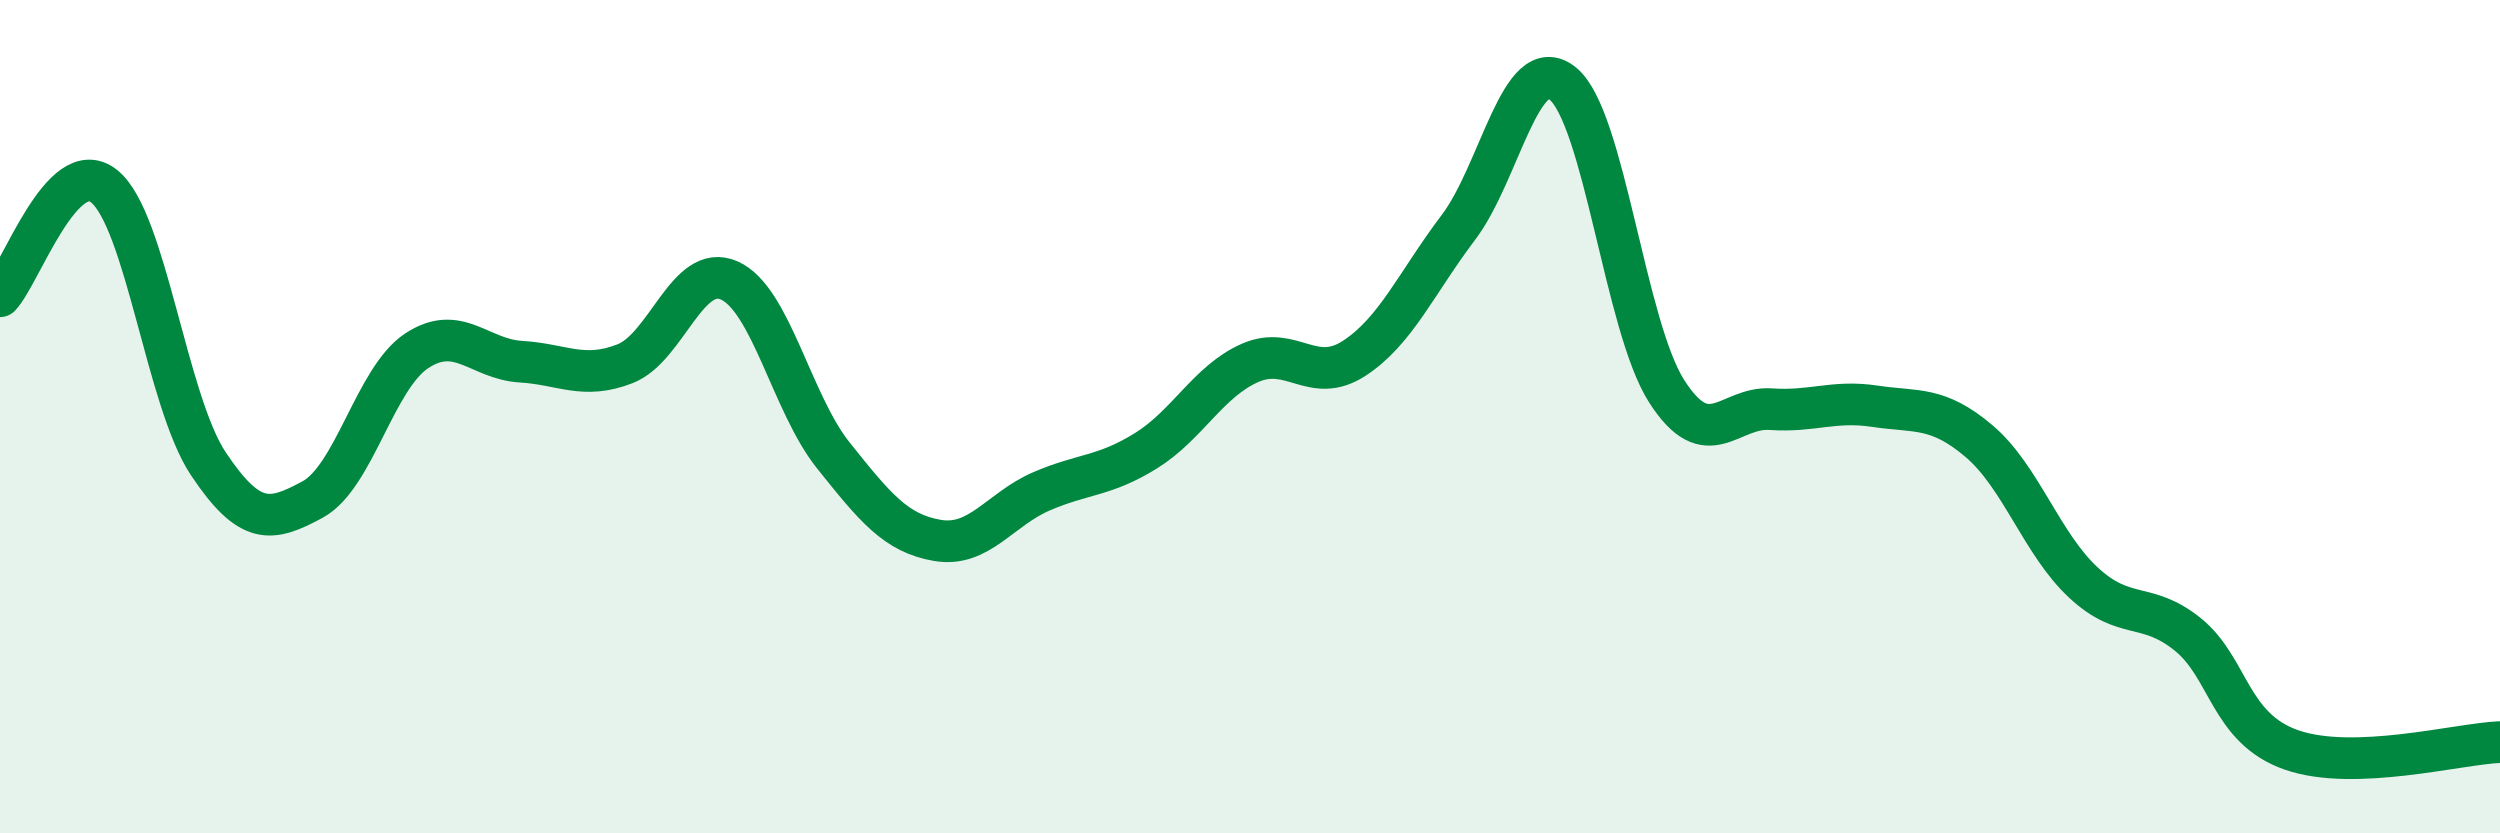
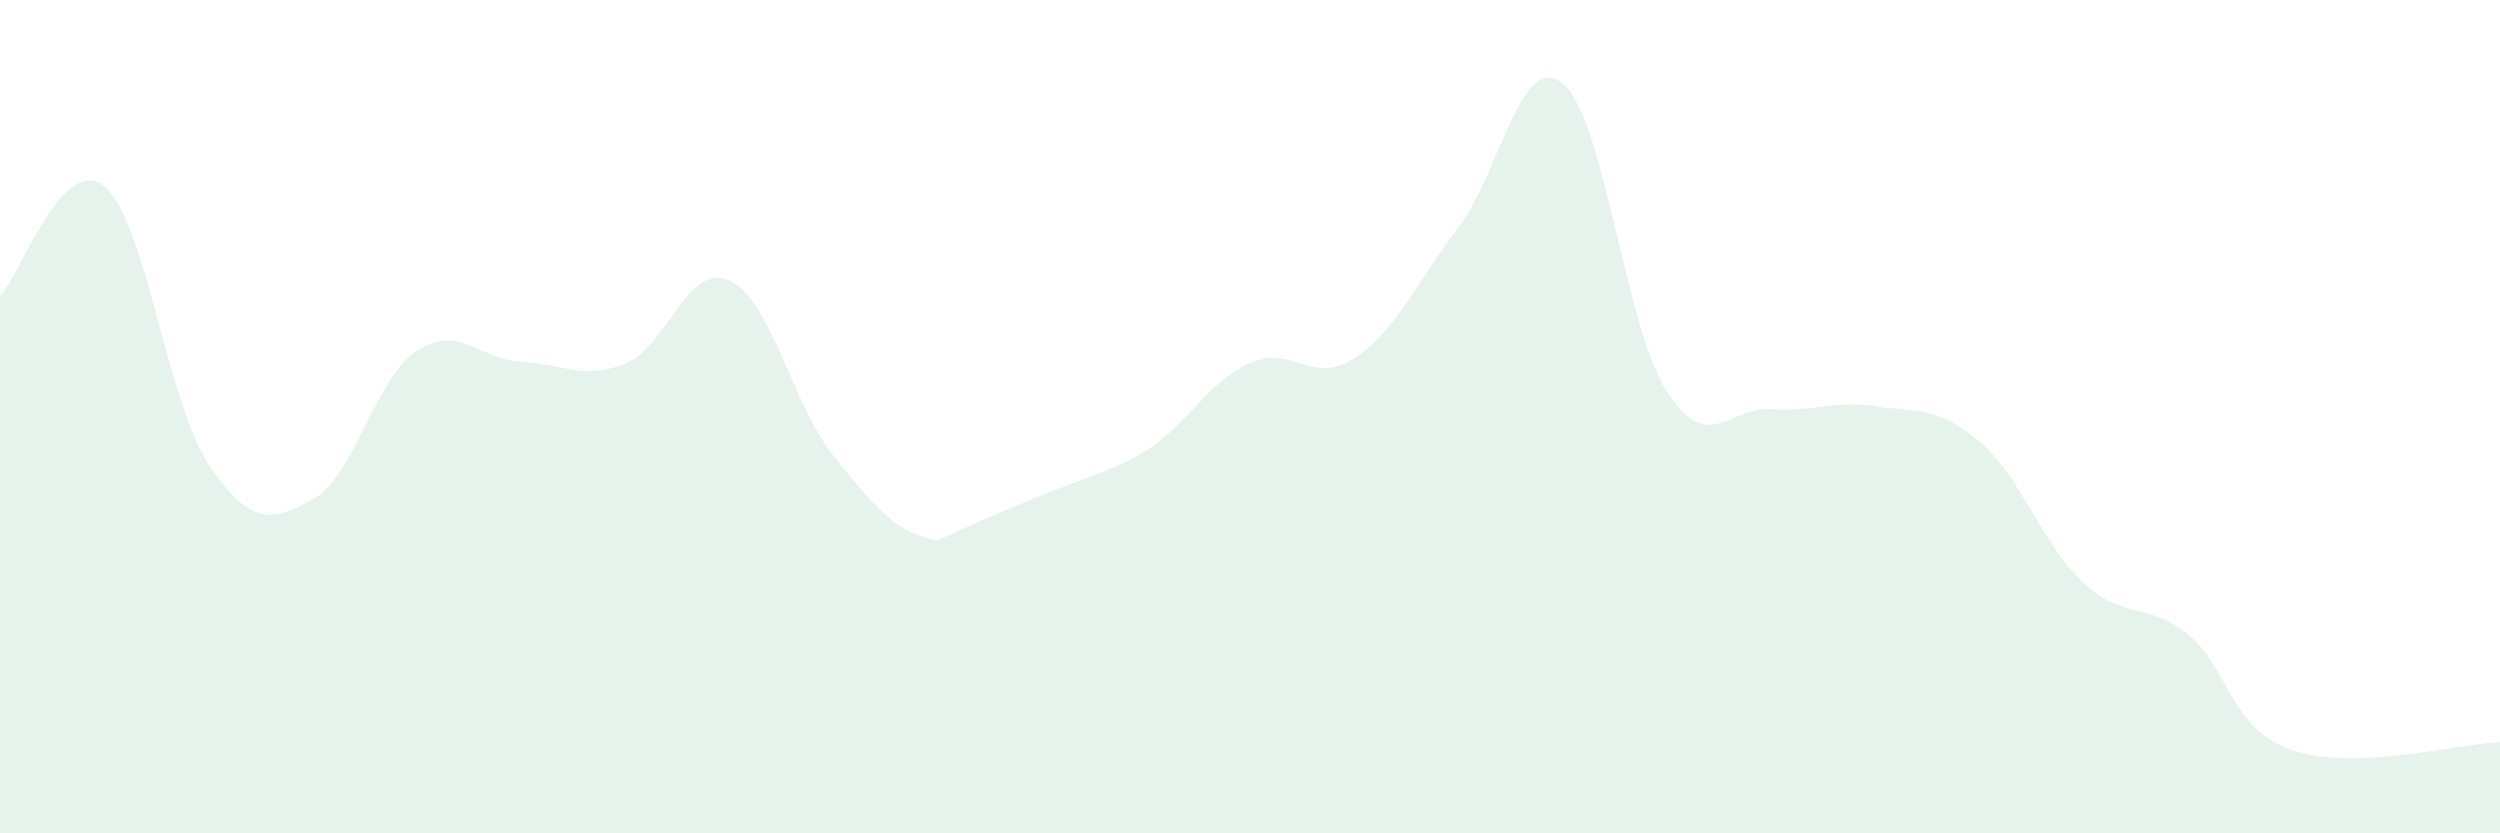
<svg xmlns="http://www.w3.org/2000/svg" width="60" height="20" viewBox="0 0 60 20">
-   <path d="M 0,7.11 C 0.5,6.58 1.5,3.67 2.5,4.47 C 3.5,5.27 4,9.63 5,11.13 C 6,12.63 6.5,12.53 7.5,11.99 C 8.5,11.45 9,9.08 10,8.42 C 11,7.76 11.5,8.62 12.5,8.68 C 13.5,8.74 14,9.12 15,8.73 C 16,8.34 16.5,6.29 17.5,6.73 C 18.5,7.17 19,9.68 20,10.93 C 21,12.18 21.5,12.8 22.5,12.97 C 23.5,13.14 24,12.22 25,11.79 C 26,11.36 26.5,11.44 27.5,10.82 C 28.5,10.2 29,9.15 30,8.71 C 31,8.27 31.5,9.25 32.5,8.6 C 33.5,7.95 34,6.78 35,5.46 C 36,4.14 36.5,1.21 37.5,2 C 38.5,2.79 39,7.83 40,9.39 C 41,10.95 41.5,9.75 42.5,9.82 C 43.5,9.89 44,9.6 45,9.75 C 46,9.9 46.5,9.74 47.5,10.59 C 48.5,11.44 49,13.05 50,13.98 C 51,14.91 51.5,14.42 52.5,15.22 C 53.5,16.02 53.5,17.48 55,18 C 56.5,18.52 59,17.85 60,17.81L60 20L0 20Z" fill="#008740" opacity="0.1" stroke-linecap="round" stroke-linejoin="round" />
-   <path d="M 0,7.11 C 0.5,6.58 1.5,3.67 2.5,4.47 C 3.5,5.27 4,9.63 5,11.13 C 6,12.63 6.5,12.53 7.5,11.99 C 8.5,11.45 9,9.08 10,8.42 C 11,7.76 11.5,8.62 12.5,8.68 C 13.5,8.74 14,9.12 15,8.73 C 16,8.34 16.5,6.29 17.5,6.73 C 18.5,7.17 19,9.68 20,10.93 C 21,12.18 21.5,12.8 22.5,12.97 C 23.5,13.14 24,12.22 25,11.79 C 26,11.36 26.5,11.44 27.5,10.82 C 28.5,10.2 29,9.15 30,8.71 C 31,8.27 31.5,9.25 32.5,8.6 C 33.5,7.95 34,6.78 35,5.46 C 36,4.14 36.5,1.21 37.5,2 C 38.5,2.79 39,7.83 40,9.39 C 41,10.95 41.5,9.75 42.5,9.82 C 43.5,9.89 44,9.6 45,9.75 C 46,9.9 46.5,9.74 47.5,10.59 C 48.5,11.44 49,13.05 50,13.98 C 51,14.91 51.5,14.42 52.5,15.22 C 53.5,16.02 53.5,17.48 55,18 C 56.5,18.52 59,17.85 60,17.81" stroke="#008740" stroke-width="1" fill="none" stroke-linecap="round" stroke-linejoin="round" />
+   <path d="M 0,7.11 C 0.5,6.58 1.5,3.67 2.5,4.47 C 3.5,5.27 4,9.63 5,11.13 C 6,12.63 6.5,12.53 7.5,11.99 C 8.5,11.45 9,9.08 10,8.42 C 11,7.76 11.5,8.62 12.5,8.68 C 13.5,8.74 14,9.12 15,8.73 C 16,8.34 16.5,6.29 17.5,6.73 C 18.5,7.17 19,9.68 20,10.93 C 21,12.18 21.5,12.8 22.5,12.97 C 26,11.36 26.5,11.44 27.5,10.82 C 28.5,10.2 29,9.15 30,8.71 C 31,8.27 31.5,9.25 32.5,8.6 C 33.5,7.95 34,6.78 35,5.46 C 36,4.14 36.5,1.21 37.5,2 C 38.5,2.79 39,7.83 40,9.39 C 41,10.95 41.5,9.75 42.5,9.82 C 43.5,9.89 44,9.6 45,9.75 C 46,9.9 46.5,9.74 47.5,10.59 C 48.5,11.44 49,13.05 50,13.98 C 51,14.91 51.5,14.42 52.5,15.22 C 53.5,16.02 53.5,17.48 55,18 C 56.5,18.52 59,17.85 60,17.81L60 20L0 20Z" fill="#008740" opacity="0.1" stroke-linecap="round" stroke-linejoin="round" />
</svg>